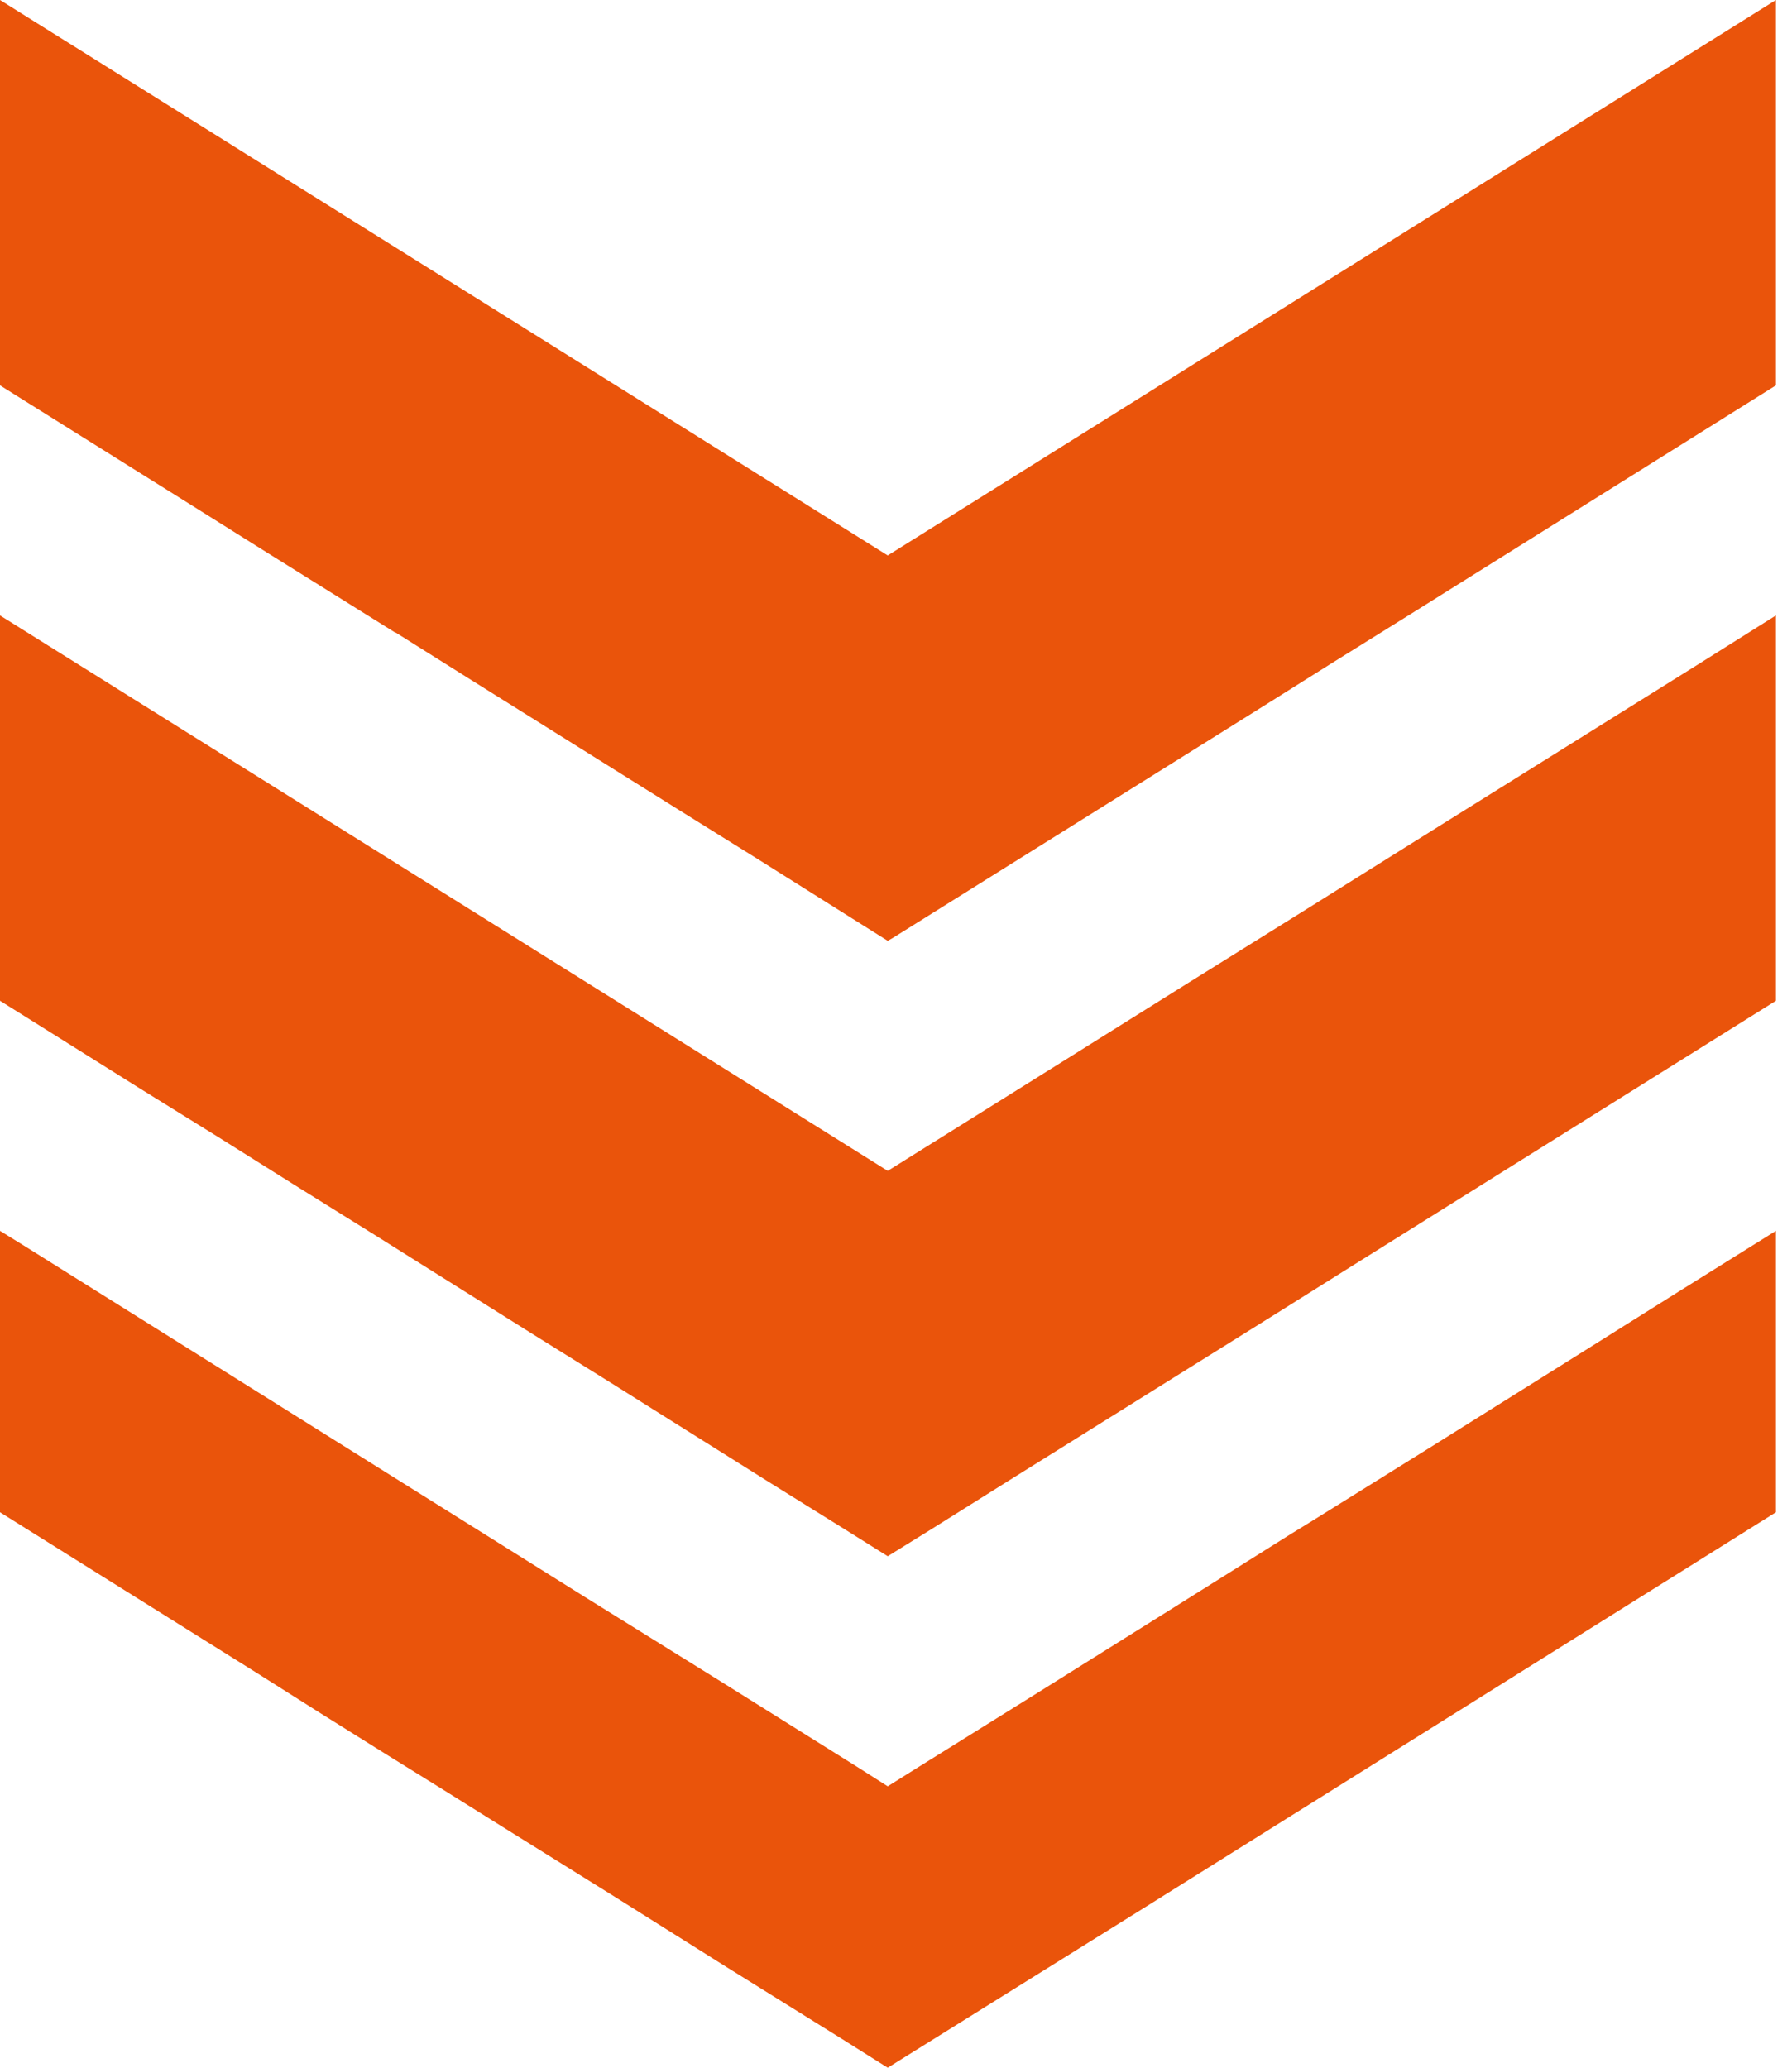
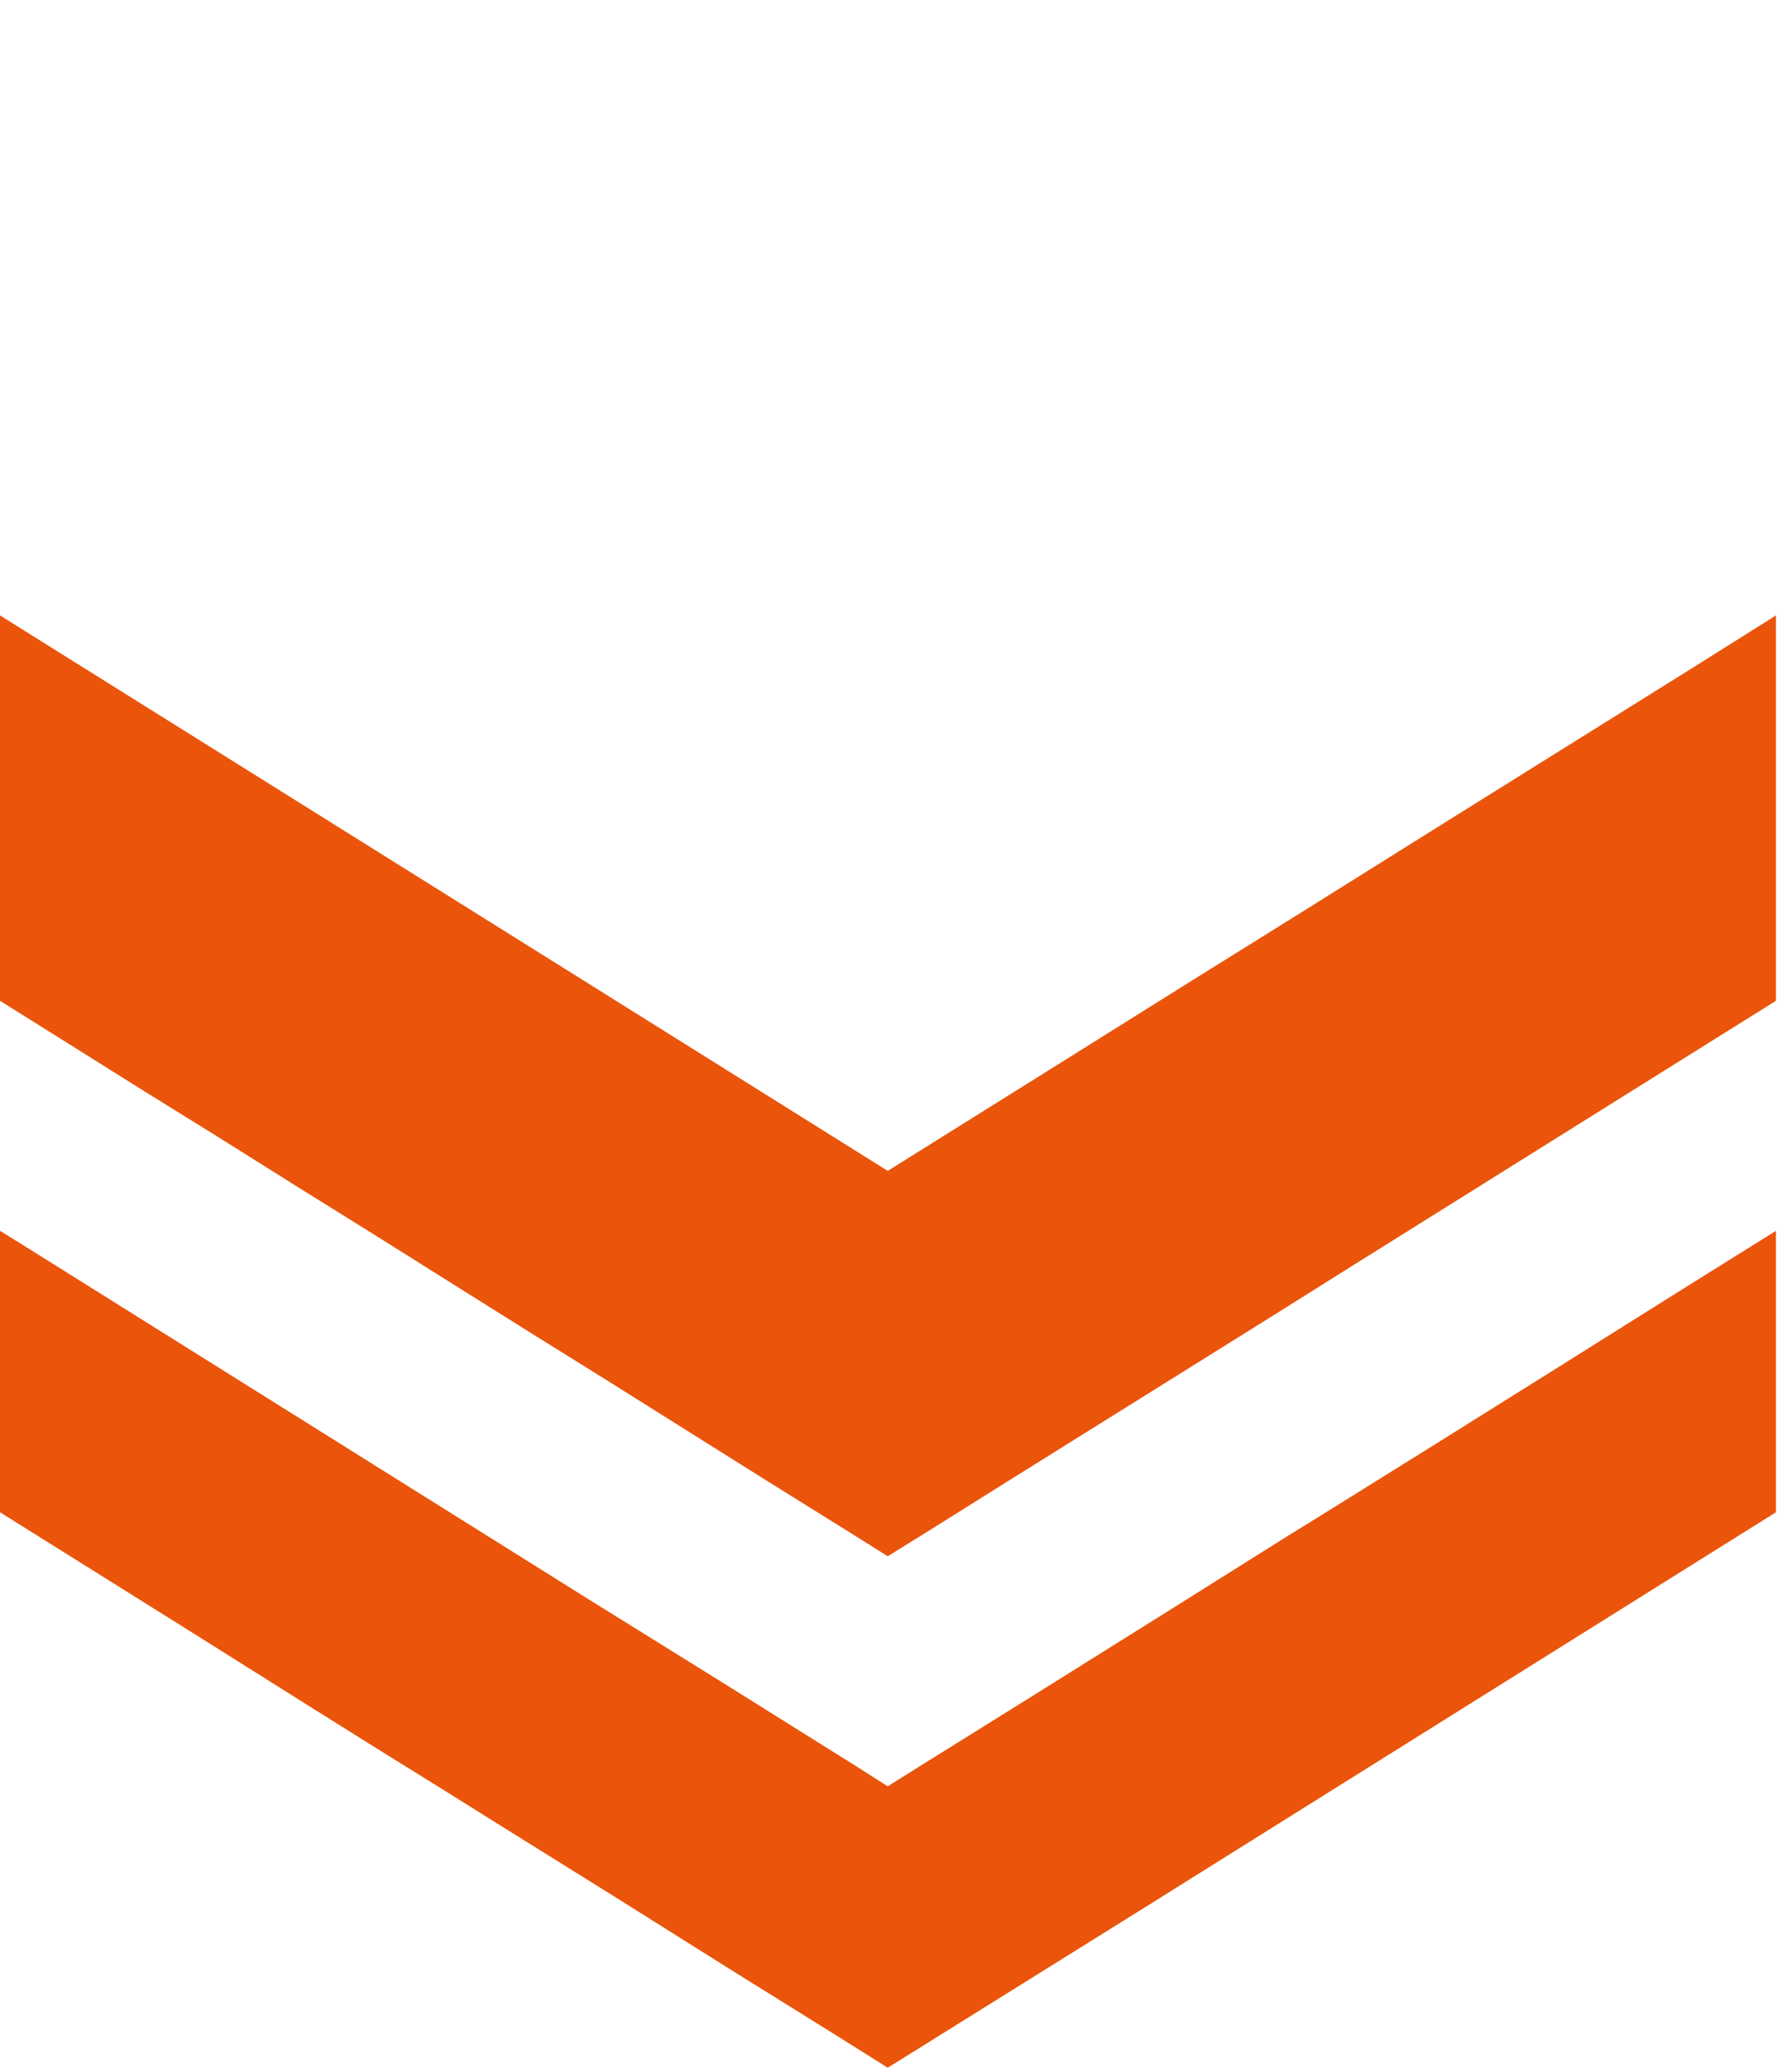
<svg xmlns="http://www.w3.org/2000/svg" width="26" height="30" viewBox="0 0 26 30" fill="none">
-   <path fill-rule="evenodd" clip-rule="evenodd" d="M12.209 29.578L10.56 28.551L8.912 27.515L7.264 26.488L6.444 25.975L5.616 25.461L4.663 24.865L3.719 24.268L2.766 23.672L0 21.941V17.858L0.348 18.073L8.481 23.167L10.453 24.393L12.424 25.627L12.88 25.917L13.343 25.627L15.058 24.558L17.029 23.324L18.744 22.247L19 22.09L20.715 21.022L22.686 19.788L24.401 18.711L25.767 17.858V21.941L19.323 25.975L16.599 27.681L12.88 30L12.209 29.578Z" fill="#EA540B" />
+   <path fill-rule="evenodd" clip-rule="evenodd" d="M12.209 29.578L10.56 28.551L8.912 27.515L7.264 26.488L6.444 25.975L5.616 25.461L4.663 24.865L2.766 23.672L0 21.941V17.858L0.348 18.073L8.481 23.167L10.453 24.393L12.424 25.627L12.88 25.917L13.343 25.627L15.058 24.558L17.029 23.324L18.744 22.247L19 22.09L20.715 21.022L22.686 19.788L24.401 18.711L25.767 17.858V21.941L19.323 25.975L16.599 27.681L12.88 30L12.209 29.578Z" fill="#EA540B" />
  <path fill-rule="evenodd" clip-rule="evenodd" d="M12.258 22.189L11.115 21.477L9.981 20.765L8.846 20.052L7.703 19.34L6.568 18.628L5.433 17.915L4.29 17.203L3.156 16.491L2.021 15.787L0.886 15.075L0 14.52V8.929L8.274 14.105L12.88 16.988L15.265 15.497L17.236 14.263L18.951 13.194L20.922 11.96L24.608 9.658L25.767 8.929V14.52L23.49 15.944L19.638 18.354L18.503 19.067L14.644 21.477L13.509 22.189L12.88 22.579L12.258 22.189Z" fill="#EA540B" />
-   <path fill-rule="evenodd" clip-rule="evenodd" d="M12.813 13.608L10.983 12.457L9.84 11.745L6.875 9.89L5.74 9.177H5.732L3.901 8.034L2.766 7.322L0 5.591V0L12.88 8.059L25.767 0V5.591L20.475 8.904L19.332 9.616L18.197 10.329L12.954 13.608L12.88 13.65L12.813 13.608Z" fill="#EA540B" />
</svg>